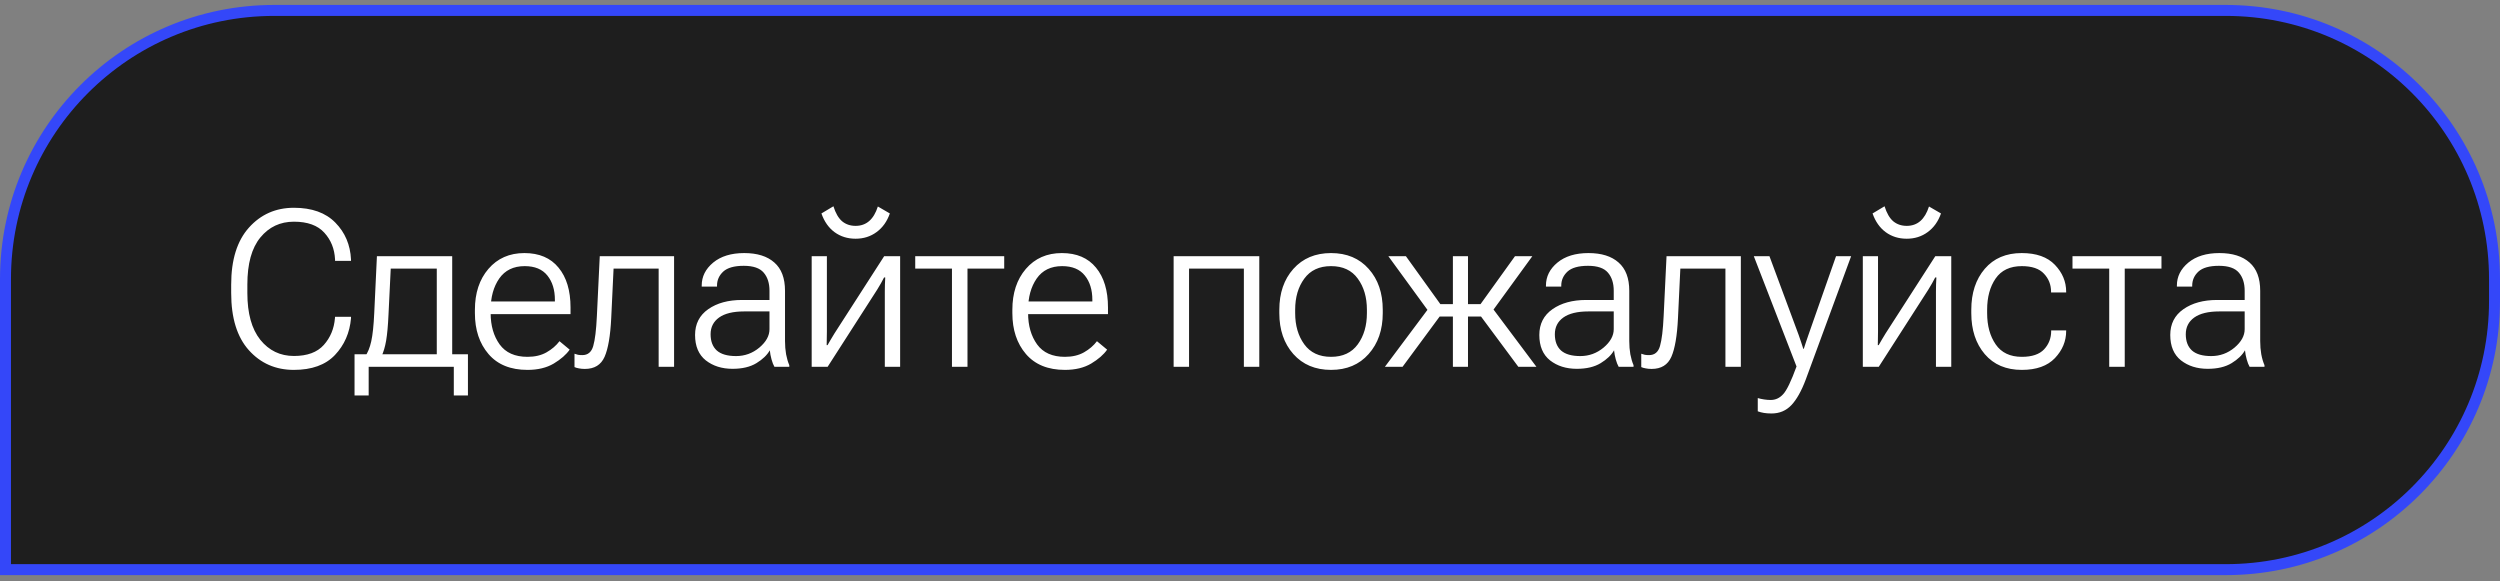
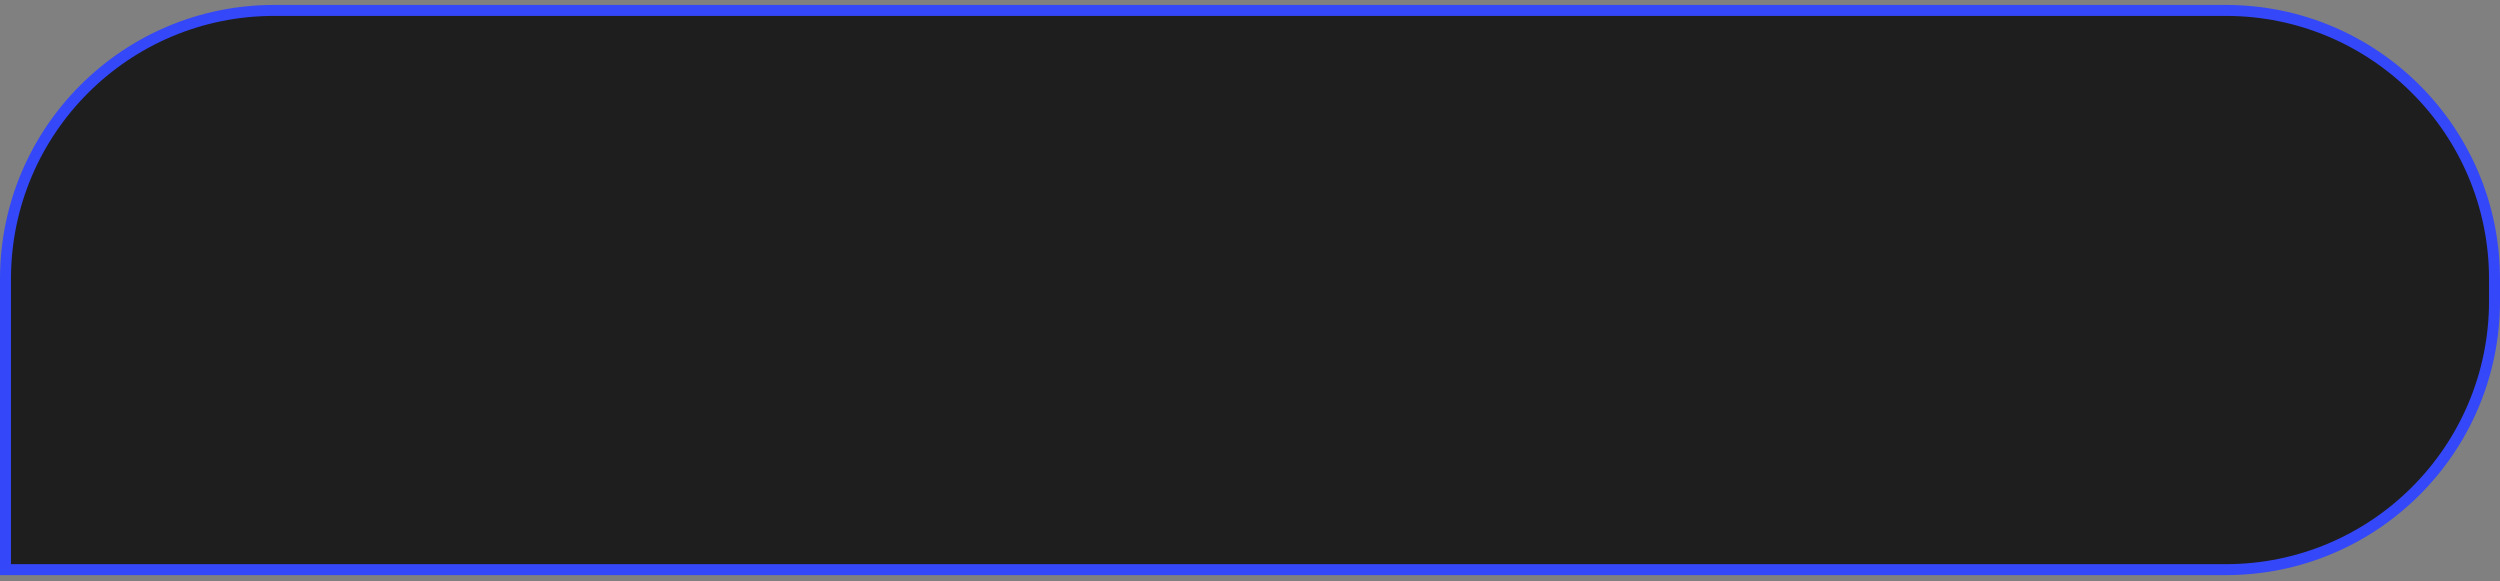
<svg xmlns="http://www.w3.org/2000/svg" width="228" height="53" viewBox="0 0 228 53" fill="none">
  <rect x="0" y="0" width="228" height="53" fill="#808080" stroke="none" />
  <path d="M25 0.951H203C216.531 0.951 227.5 11.92 227.5 25.451V27.451C227.5 40.982 216.531 51.951 203 51.951H0.5V25.451C0.5 11.92 11.469 0.951 25 0.951Z" fill="#1A1A1A" fill-opacity="0.95" />
  <path d="M25 0.951H203C216.531 0.951 227.5 11.92 227.5 25.451V27.451C227.5 40.982 216.531 51.951 203 51.951H0.5V25.451C0.5 11.92 11.469 0.951 25 0.951Z" stroke="#3447F9" />
-   <path d="M21.084 26.722V25.951C21.084 23.692 21.624 21.96 22.705 20.756C23.786 19.551 25.153 18.949 26.807 18.949C28.441 18.949 29.701 19.401 30.586 20.306C31.471 21.205 31.947 22.325 32.012 23.666V23.793H30.557V23.666C30.511 22.702 30.186 21.888 29.58 21.224C28.975 20.554 28.05 20.218 26.807 20.218C25.55 20.218 24.528 20.7 23.74 21.664C22.953 22.627 22.559 24.053 22.559 25.941V26.732C22.559 28.581 22.953 30 23.74 30.99C24.535 31.973 25.557 32.465 26.807 32.465C28.024 32.465 28.932 32.129 29.531 31.459C30.13 30.788 30.469 29.974 30.547 29.017L30.557 28.89H32.012V29.027C31.895 30.355 31.406 31.472 30.547 32.377C29.688 33.282 28.438 33.734 26.797 33.734C25.137 33.734 23.77 33.135 22.695 31.937C21.621 30.739 21.084 29.001 21.084 26.722ZM41.387 36.068V33.451H33.623V36.068H32.334V32.308H42.676V36.068H41.387ZM35.635 24.496L35.43 28.715C35.385 29.711 35.313 30.495 35.215 31.068C35.118 31.634 34.974 32.116 34.785 32.513H33.291C33.539 32.175 33.728 31.713 33.858 31.127C33.988 30.541 34.079 29.681 34.131 28.549L34.375 23.363H41.241V33.451H39.834V24.496H35.635ZM43.311 28.558V28.256C43.311 26.726 43.721 25.482 44.542 24.525C45.369 23.562 46.462 23.08 47.823 23.08C49.177 23.08 50.216 23.523 50.938 24.408C51.667 25.287 52.032 26.498 52.032 28.041V28.646H44.151V27.494H50.606V27.347C50.606 26.436 50.378 25.697 49.923 25.131C49.467 24.558 48.777 24.271 47.852 24.271C46.83 24.271 46.056 24.649 45.528 25.404C45.007 26.159 44.747 27.107 44.747 28.246V28.558C44.747 29.698 45.02 30.648 45.567 31.41C46.114 32.165 46.96 32.543 48.106 32.543C48.783 32.543 49.363 32.406 49.844 32.133C50.326 31.859 50.72 31.521 51.026 31.117L51.954 31.888C51.635 32.344 51.15 32.767 50.499 33.158C49.848 33.542 49.05 33.734 48.106 33.734C46.563 33.734 45.378 33.252 44.552 32.289C43.725 31.325 43.311 30.082 43.311 28.558ZM55.958 24.496L55.743 29.008C55.665 30.629 55.463 31.807 55.138 32.543C54.812 33.278 54.213 33.646 53.341 33.646C53.139 33.646 52.96 33.63 52.804 33.597C52.648 33.571 52.511 33.532 52.394 33.48V32.26C52.504 32.299 52.612 32.331 52.716 32.357C52.827 32.377 52.957 32.386 53.107 32.386C53.614 32.386 53.947 32.11 54.103 31.556C54.266 30.997 54.376 30.088 54.435 28.832L54.698 23.363H61.476V33.451H60.069V24.496H55.958ZM63.39 30.55C63.39 29.541 63.791 28.757 64.591 28.197C65.392 27.637 66.418 27.357 67.668 27.357H70.177V26.517C70.177 25.827 70.002 25.277 69.65 24.867C69.298 24.45 68.693 24.242 67.834 24.242C66.968 24.242 66.343 24.418 65.959 24.769C65.581 25.121 65.392 25.547 65.392 26.049V26.137H63.996V26.039C63.996 25.225 64.344 24.528 65.041 23.949C65.744 23.369 66.688 23.08 67.873 23.08C69.058 23.08 69.972 23.366 70.617 23.939C71.268 24.506 71.593 25.365 71.593 26.517V31.107C71.593 31.53 71.626 31.931 71.691 32.308C71.763 32.686 71.86 33.018 71.984 33.304V33.451H70.627C70.529 33.282 70.441 33.057 70.363 32.777C70.285 32.497 70.233 32.221 70.207 31.947C69.959 32.383 69.552 32.774 68.986 33.119C68.419 33.464 67.694 33.636 66.808 33.636C65.838 33.636 65.024 33.379 64.367 32.865C63.716 32.344 63.39 31.573 63.39 30.55ZM64.806 30.482C64.806 31.127 64.995 31.622 65.373 31.967C65.757 32.305 66.343 32.474 67.13 32.474C67.925 32.474 68.631 32.217 69.25 31.703C69.868 31.182 70.177 30.622 70.177 30.023V28.402H67.863C66.86 28.402 66.099 28.588 65.578 28.959C65.063 29.33 64.806 29.838 64.806 30.482ZM74.025 33.451V23.363H75.412V30.228C75.412 30.424 75.409 30.635 75.402 30.863C75.402 31.084 75.399 31.29 75.393 31.478H75.471C75.562 31.316 75.659 31.146 75.764 30.971C75.868 30.788 75.982 30.599 76.106 30.404L80.637 23.363H82.092V33.451H80.695V26.586C80.695 26.397 80.699 26.185 80.705 25.951C80.712 25.717 80.721 25.502 80.734 25.306H80.627C80.542 25.469 80.448 25.645 80.344 25.834C80.24 26.016 80.126 26.208 80.002 26.41L75.481 33.451H74.025ZM78.029 20.599C78.518 20.599 78.931 20.453 79.269 20.16C79.608 19.867 79.872 19.424 80.061 18.832L81.154 19.467C80.9 20.196 80.497 20.762 79.943 21.166C79.397 21.569 78.758 21.771 78.029 21.771C77.3 21.771 76.662 21.573 76.115 21.175C75.575 20.778 75.174 20.209 74.914 19.467L76.008 18.812C76.203 19.437 76.467 19.893 76.799 20.179C77.137 20.459 77.547 20.599 78.029 20.599ZM83.469 24.496V23.363H91.584V24.496H88.235V33.451H86.819V24.496H83.469ZM92.327 28.558V28.256C92.327 26.726 92.737 25.482 93.557 24.525C94.384 23.562 95.478 23.08 96.839 23.08C98.193 23.08 99.231 23.523 99.954 24.408C100.683 25.287 101.048 26.498 101.048 28.041V28.646H93.167V27.494H99.622V27.347C99.622 26.436 99.394 25.697 98.938 25.131C98.483 24.558 97.792 24.271 96.868 24.271C95.846 24.271 95.071 24.649 94.544 25.404C94.023 26.159 93.763 27.107 93.763 28.246V28.558C93.763 29.698 94.036 30.648 94.583 31.41C95.13 32.165 95.976 32.543 97.122 32.543C97.799 32.543 98.378 32.406 98.86 32.133C99.342 31.859 99.736 31.521 100.042 31.117L100.97 31.888C100.651 32.344 100.165 32.767 99.514 33.158C98.863 33.542 98.066 33.734 97.122 33.734C95.579 33.734 94.394 33.252 93.567 32.289C92.74 31.325 92.327 30.082 92.327 28.558ZM107.035 23.363H114.847V33.451H113.441V24.496H108.441V33.451H107.035V23.363ZM116.674 28.558V28.256C116.674 26.726 117.1 25.482 117.953 24.525C118.812 23.562 119.958 23.08 121.391 23.08C122.829 23.08 123.975 23.562 124.828 24.525C125.681 25.482 126.107 26.726 126.107 28.256V28.558C126.107 30.082 125.678 31.325 124.818 32.289C123.965 33.252 122.823 33.734 121.391 33.734C119.958 33.734 118.812 33.252 117.953 32.289C117.1 31.325 116.674 30.082 116.674 28.558ZM118.119 28.246V28.558C118.119 29.691 118.396 30.638 118.949 31.4C119.503 32.162 120.316 32.543 121.391 32.543C122.465 32.543 123.279 32.162 123.832 31.4C124.385 30.638 124.662 29.691 124.662 28.558V28.246C124.662 27.113 124.385 26.169 123.832 25.414C123.285 24.652 122.471 24.271 121.391 24.271C120.316 24.271 119.503 24.652 118.949 25.414C118.396 26.169 118.119 27.113 118.119 28.246ZM133.881 33.451H132.504V23.363H133.881V33.451ZM138.471 33.451L135.043 28.832L135.981 27.924L140.121 33.451H138.471ZM133.188 27.738H135.024L138.168 23.363H139.75L135.746 28.871H133.188V27.738ZM127.914 33.451H126.303L130.434 27.924L131.323 28.832L127.914 33.451ZM133.188 27.738V28.871H130.629L126.616 23.363H128.217L131.362 27.738H133.188ZM140.386 30.55C140.386 29.541 140.786 28.757 141.587 28.197C142.387 27.637 143.413 27.357 144.663 27.357H147.173V26.517C147.173 25.827 146.997 25.277 146.645 24.867C146.294 24.45 145.688 24.242 144.829 24.242C143.963 24.242 143.338 24.418 142.954 24.769C142.576 25.121 142.387 25.547 142.387 26.049V26.137H140.991V26.039C140.991 25.225 141.339 24.528 142.036 23.949C142.739 23.369 143.683 23.08 144.868 23.08C146.053 23.08 146.968 23.366 147.612 23.939C148.263 24.506 148.589 25.365 148.589 26.517V31.107C148.589 31.53 148.621 31.931 148.686 32.308C148.758 32.686 148.856 33.018 148.979 33.304V33.451H147.622C147.524 33.282 147.436 33.057 147.358 32.777C147.28 32.497 147.228 32.221 147.202 31.947C146.955 32.383 146.548 32.774 145.981 33.119C145.415 33.464 144.689 33.636 143.804 33.636C142.833 33.636 142.02 33.379 141.362 32.865C140.711 32.344 140.386 31.573 140.386 30.55ZM141.802 30.482C141.802 31.127 141.99 31.622 142.368 31.967C142.752 32.305 143.338 32.474 144.126 32.474C144.92 32.474 145.626 32.217 146.245 31.703C146.863 31.182 147.173 30.622 147.173 30.023V28.402H144.858C143.856 28.402 143.094 28.588 142.573 28.959C142.059 29.33 141.802 29.838 141.802 30.482ZM153.247 24.496L153.032 29.008C152.954 30.629 152.752 31.807 152.427 32.543C152.101 33.278 151.502 33.646 150.63 33.646C150.428 33.646 150.249 33.63 150.093 33.597C149.937 33.571 149.8 33.532 149.683 33.48V32.26C149.793 32.299 149.901 32.331 150.005 32.357C150.116 32.377 150.246 32.386 150.396 32.386C150.904 32.386 151.236 32.11 151.392 31.556C151.555 30.997 151.665 30.088 151.724 28.832L151.988 23.363H158.765V33.451H157.359V24.496H153.247ZM160.308 37.513V36.303C160.484 36.355 160.676 36.397 160.884 36.429C161.093 36.462 161.295 36.478 161.49 36.478C161.926 36.478 162.304 36.303 162.623 35.951C162.948 35.606 163.355 34.763 163.843 33.422L159.947 23.363H161.373L164.039 30.55C164.123 30.785 164.198 31.003 164.263 31.205C164.328 31.407 164.393 31.608 164.459 31.81H164.507C164.573 31.608 164.638 31.407 164.703 31.205C164.774 31.003 164.849 30.785 164.927 30.55L167.447 23.363H168.824L164.693 34.593C164.296 35.655 163.856 36.439 163.375 36.947C162.893 37.455 162.291 37.709 161.568 37.709C161.308 37.709 161.076 37.693 160.875 37.66C160.679 37.627 160.49 37.578 160.308 37.513ZM169.889 33.451V23.363H171.275V30.228C171.275 30.424 171.272 30.635 171.266 30.863C171.266 31.084 171.262 31.29 171.256 31.478H171.334C171.425 31.316 171.523 31.146 171.627 30.971C171.731 30.788 171.845 30.599 171.969 30.404L176.5 23.363H177.955V33.451H176.559V26.586C176.559 26.397 176.562 26.185 176.568 25.951C176.575 25.717 176.585 25.502 176.598 25.306H176.49C176.406 25.469 176.311 25.645 176.207 25.834C176.103 26.016 175.989 26.208 175.865 26.41L171.344 33.451H169.889ZM173.893 20.599C174.381 20.599 174.794 20.453 175.133 20.16C175.471 19.867 175.735 19.424 175.924 18.832L177.018 19.467C176.764 20.196 176.36 20.762 175.807 21.166C175.26 21.569 174.622 21.771 173.893 21.771C173.163 21.771 172.525 21.573 171.979 21.175C171.438 20.778 171.038 20.209 170.777 19.467L171.871 18.812C172.066 19.437 172.33 19.893 172.662 20.179C173.001 20.459 173.411 20.599 173.893 20.599ZM179.782 28.558V28.256C179.782 26.719 180.192 25.472 181.012 24.515C181.832 23.558 182.955 23.08 184.381 23.08C185.716 23.08 186.725 23.438 187.409 24.154C188.092 24.87 188.434 25.687 188.434 26.605V26.674H187.057V26.605C187.057 25.967 186.842 25.42 186.413 24.965C185.989 24.502 185.316 24.271 184.391 24.271C183.317 24.271 182.519 24.649 181.998 25.404C181.484 26.153 181.227 27.1 181.227 28.246V28.558C181.227 29.704 181.487 30.655 182.008 31.41C182.529 32.165 183.323 32.543 184.391 32.543C185.316 32.543 185.993 32.315 186.422 31.859C186.852 31.397 187.067 30.84 187.067 30.189V30.131H188.434V30.189C188.434 31.114 188.092 31.937 187.409 32.66C186.725 33.376 185.719 33.734 184.391 33.734C182.959 33.734 181.832 33.256 181.012 32.299C180.192 31.335 179.782 30.088 179.782 28.558ZM189.011 24.496V23.363H197.126V24.496H193.776V33.451H192.36V24.496H189.011ZM197.927 30.55C197.927 29.541 198.327 28.757 199.128 28.197C199.929 27.637 200.954 27.357 202.204 27.357H204.714V26.517C204.714 25.827 204.538 25.277 204.187 24.867C203.835 24.45 203.23 24.242 202.37 24.242C201.504 24.242 200.879 24.418 200.495 24.769C200.118 25.121 199.929 25.547 199.929 26.049V26.137H198.532V26.039C198.532 25.225 198.881 24.528 199.577 23.949C200.28 23.369 201.224 23.08 202.409 23.08C203.594 23.08 204.509 23.366 205.154 23.939C205.805 24.506 206.13 25.365 206.13 26.517V31.107C206.13 31.53 206.163 31.931 206.228 32.308C206.299 32.686 206.397 33.018 206.521 33.304V33.451H205.163C205.066 33.282 204.978 33.057 204.9 32.777C204.821 32.497 204.769 32.221 204.743 31.947C204.496 32.383 204.089 32.774 203.523 33.119C202.956 33.464 202.23 33.636 201.345 33.636C200.375 33.636 199.561 33.379 198.904 32.865C198.252 32.344 197.927 31.573 197.927 30.55ZM199.343 30.482C199.343 31.127 199.532 31.622 199.909 31.967C200.293 32.305 200.879 32.474 201.667 32.474C202.461 32.474 203.168 32.217 203.786 31.703C204.405 31.182 204.714 30.622 204.714 30.023V28.402H202.4C201.397 28.402 200.635 28.588 200.114 28.959C199.6 29.33 199.343 29.838 199.343 30.482Z" fill="white" />
</svg>